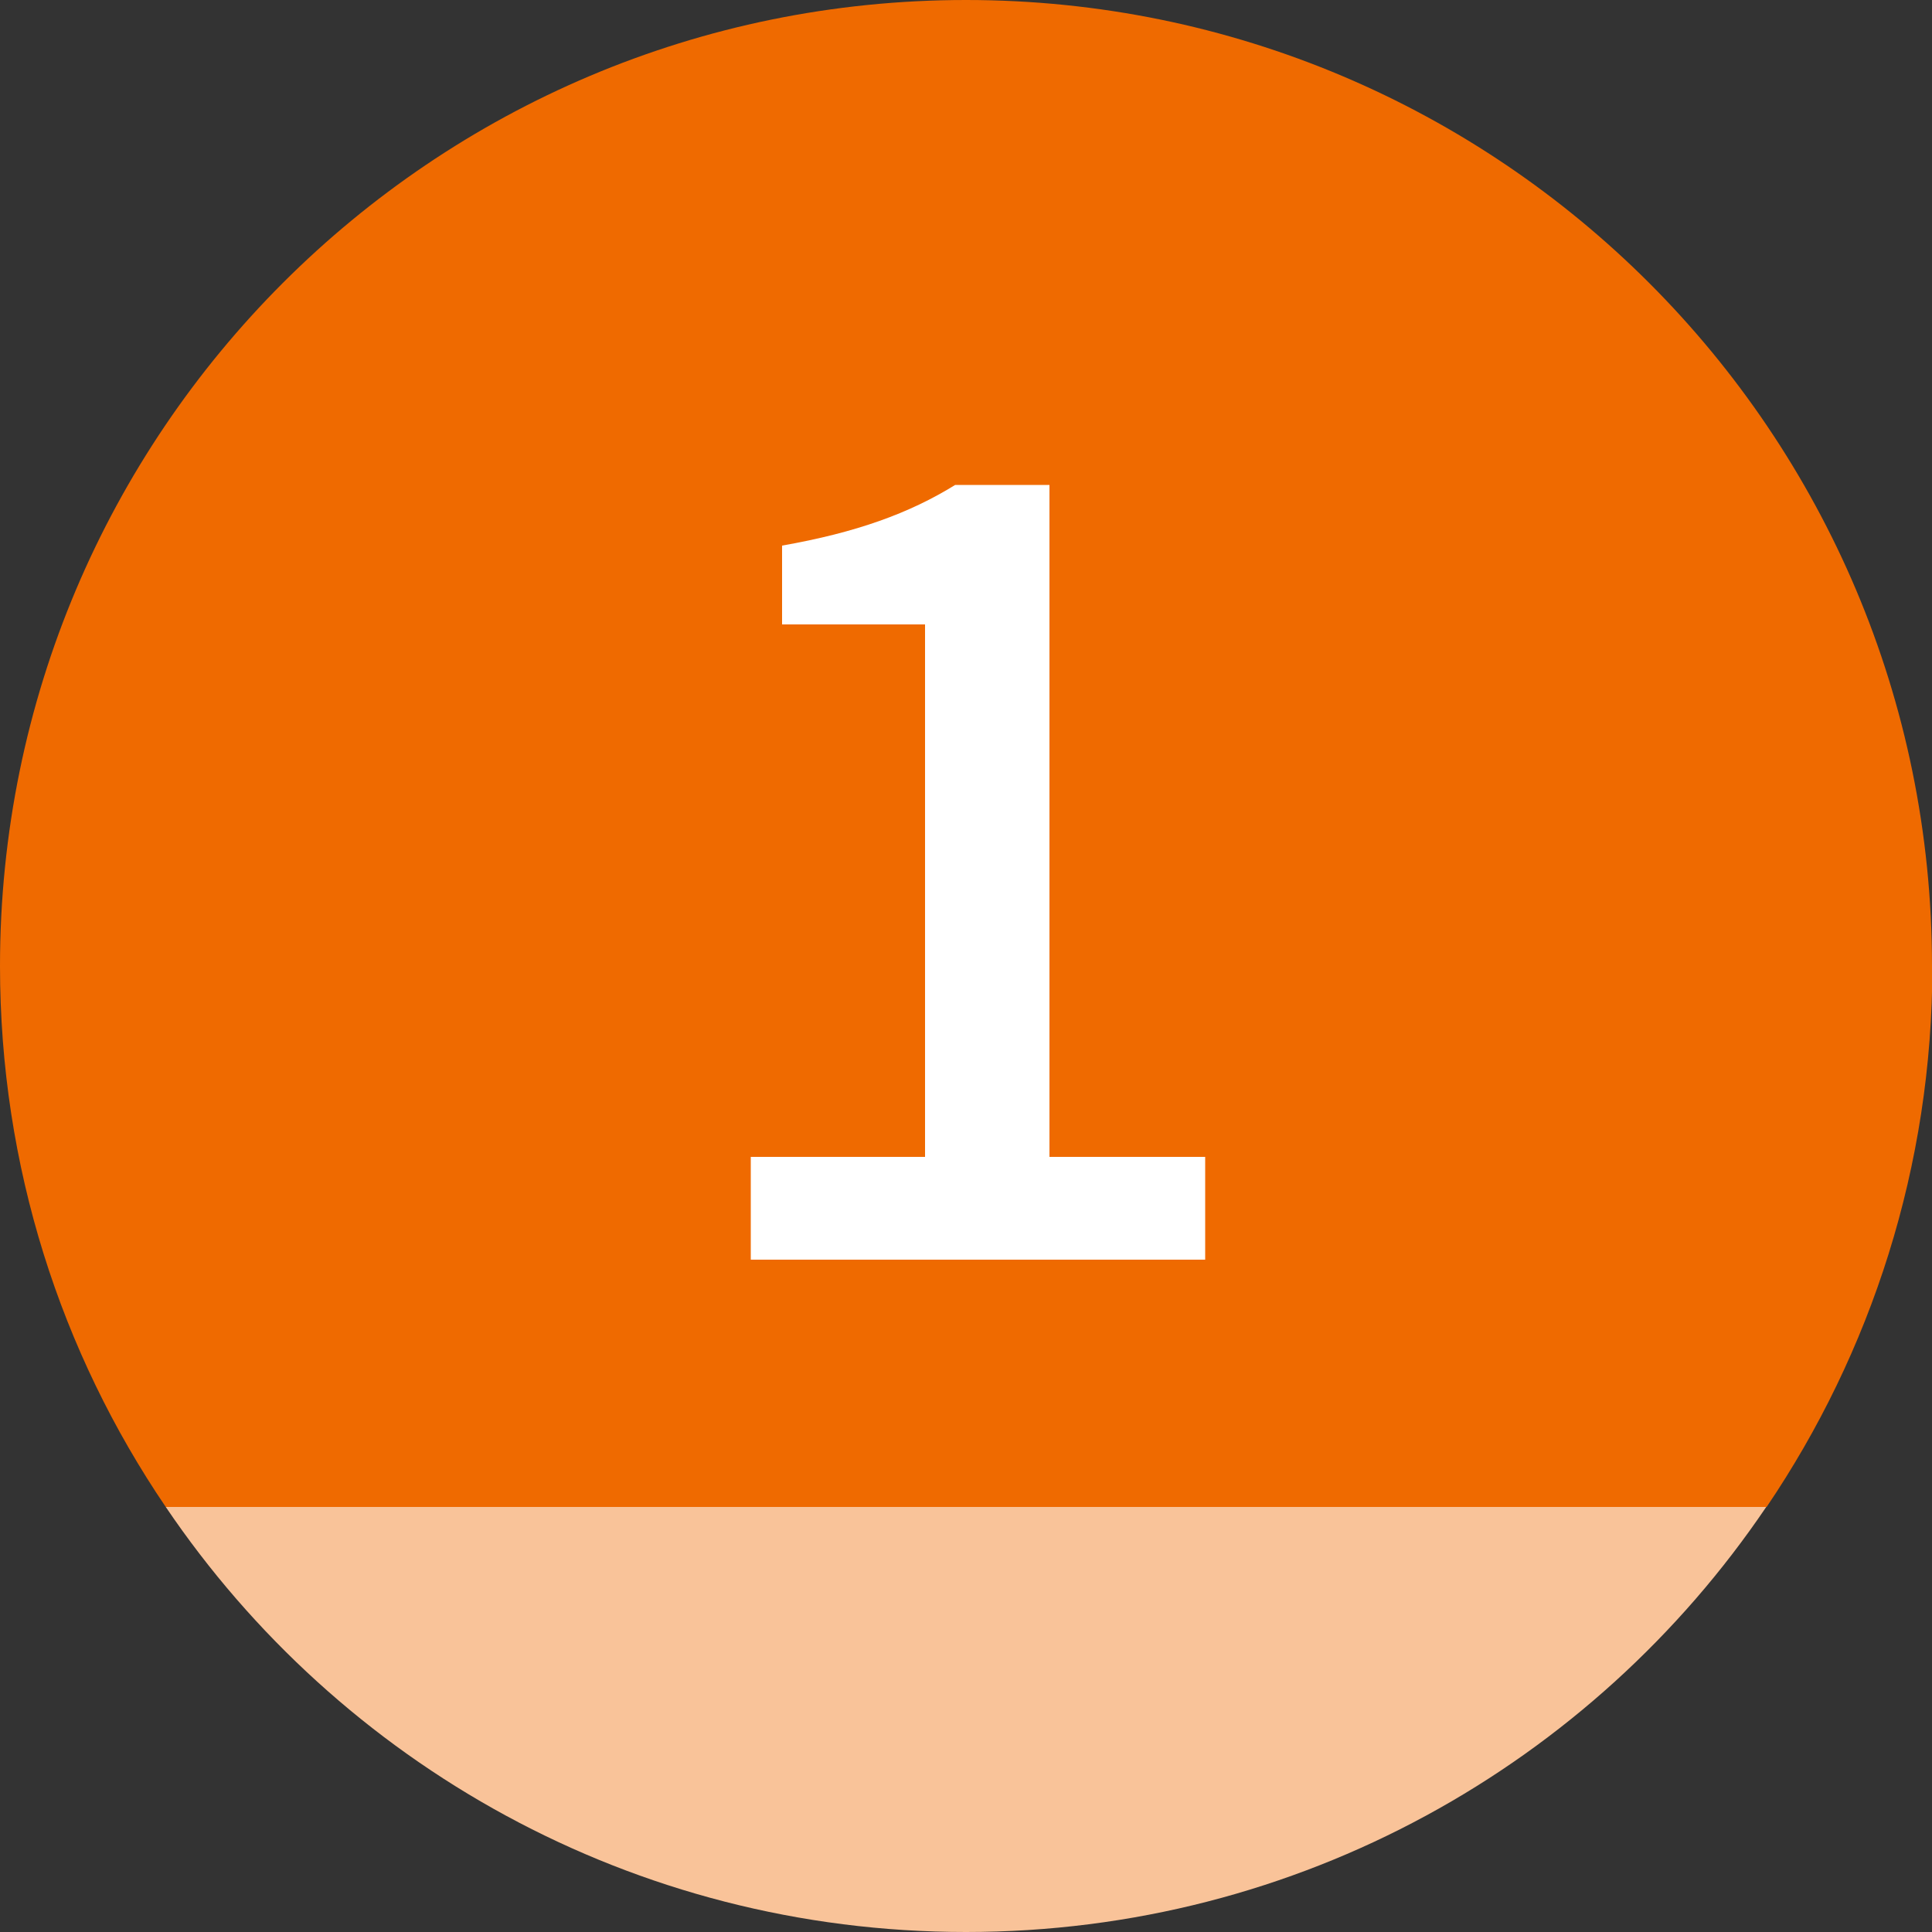
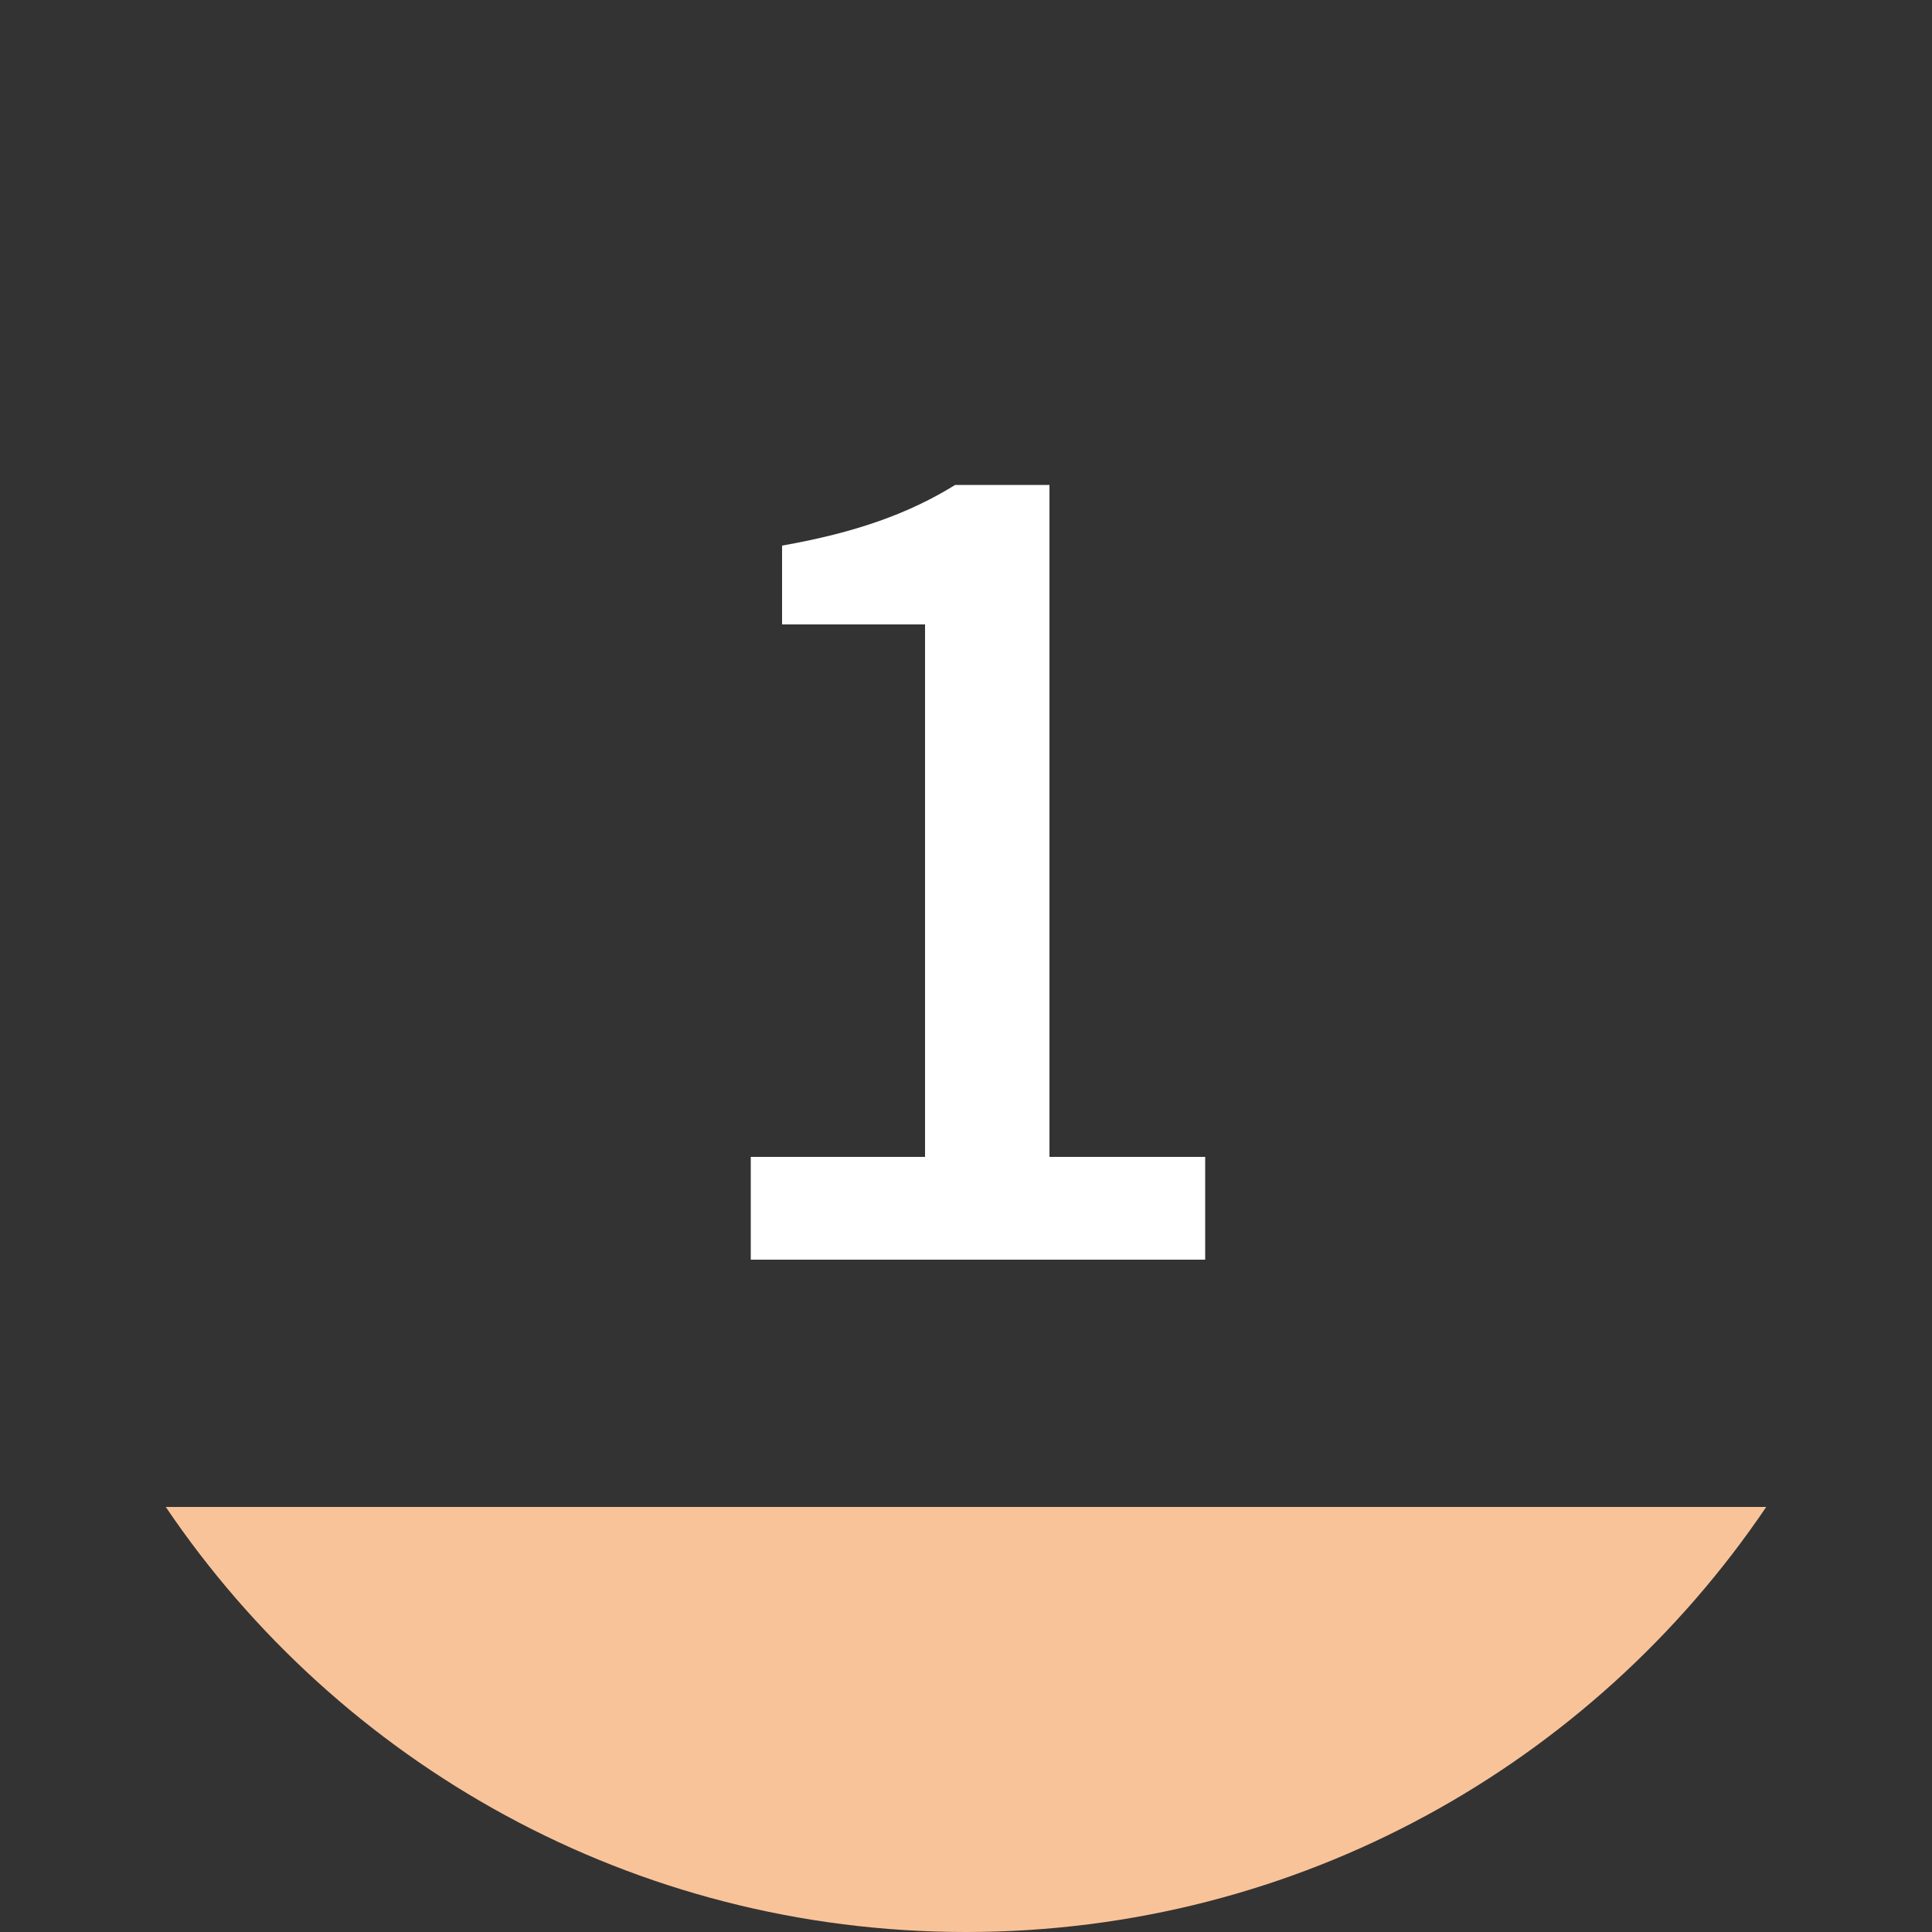
<svg xmlns="http://www.w3.org/2000/svg" id="_レイヤー_2" data-name="レイヤー 2" viewBox="0 0 50 50">
  <rect x="0" y="0" width="50" height="50" fill="#333333" stroke="none" />
  <defs>
    <style>
      .cls-1 {
        fill: #ef6a00;
      }

      .cls-2 {
        fill: #f9c399;
      }

      .cls-3 {
        fill: #fff;
      }
    </style>
  </defs>
  <g id="txt">
    <g>
-       <path class="cls-1" d="M50,25C50,11.19,38.81,0,25,0S0,11.19,0,25c0,5.19,1.58,10.01,4.29,14h41.43c2.7-3.99,4.29-8.81,4.29-14Z" />
      <path class="cls-2" d="M4.29,39c4.49,6.64,12.09,11,20.71,11s16.22-4.36,20.71-11H4.29Z" />
    </g>
    <path class="cls-3" d="M19.43,29.94h4.51v-13.78h-3.7v-2.04c1.93-.34,3.3-.84,4.48-1.57h2.44v17.39h4.03v2.66h-11.76v-2.66Z" />
  </g>
</svg>